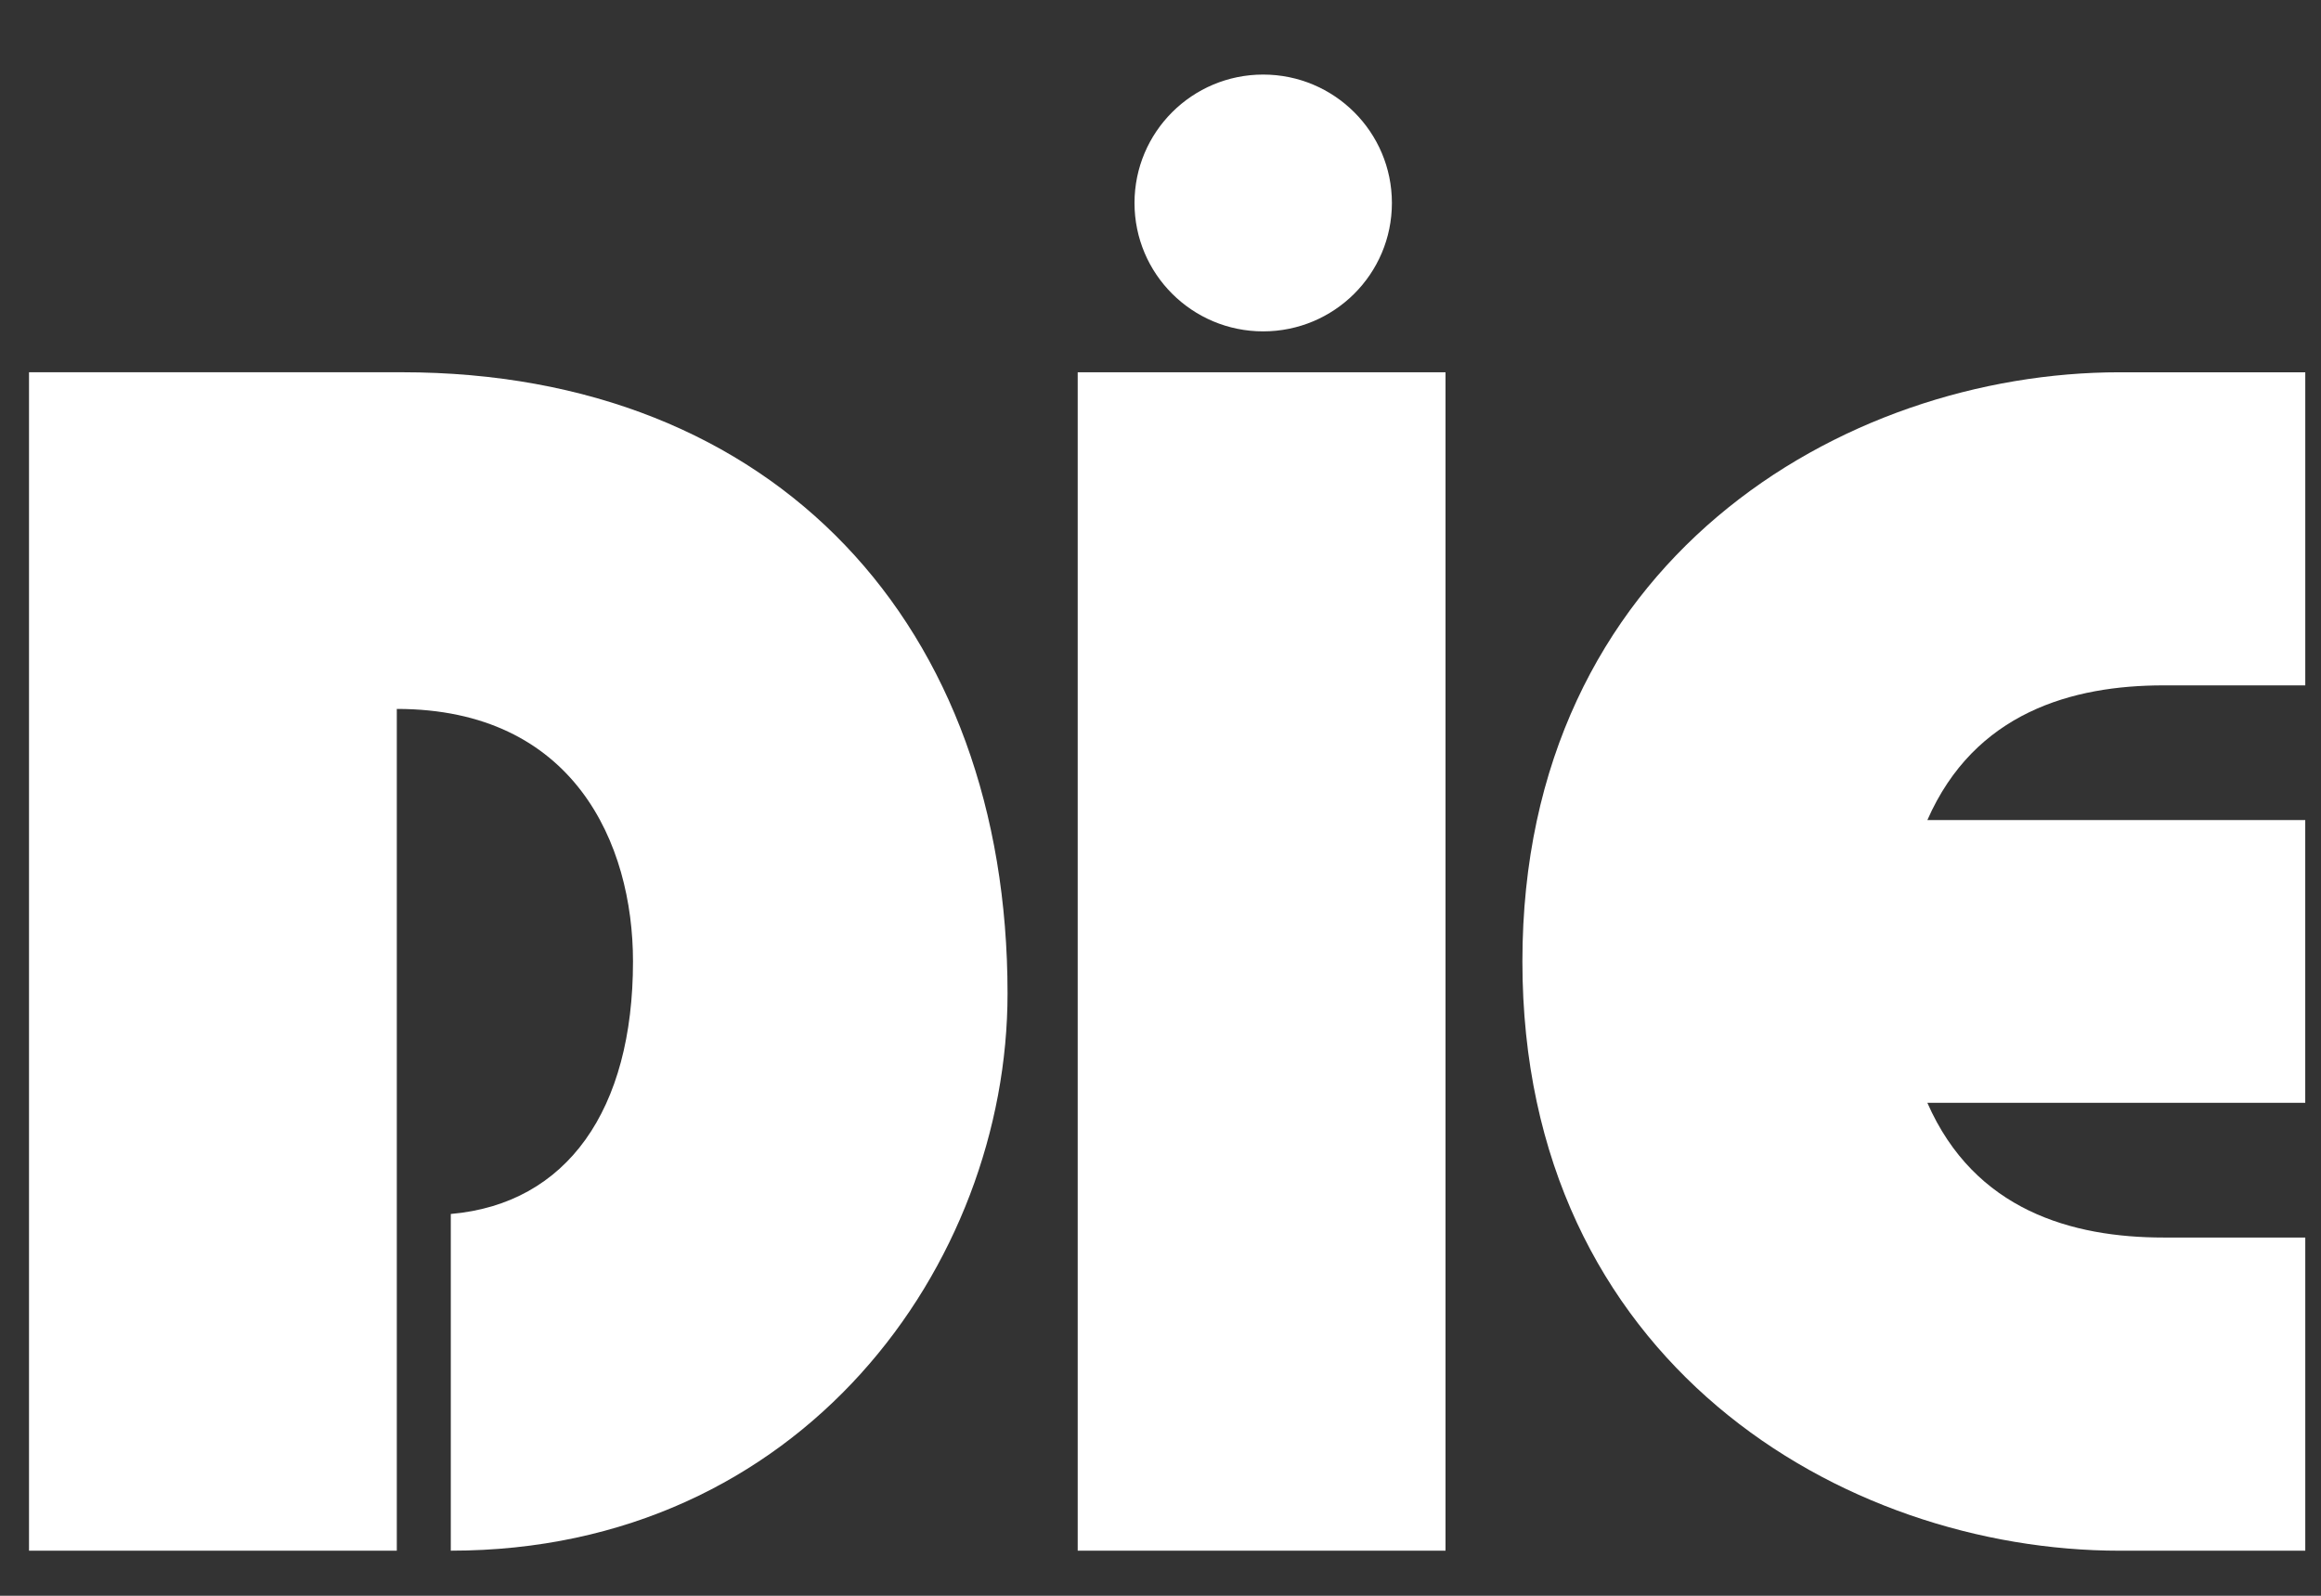
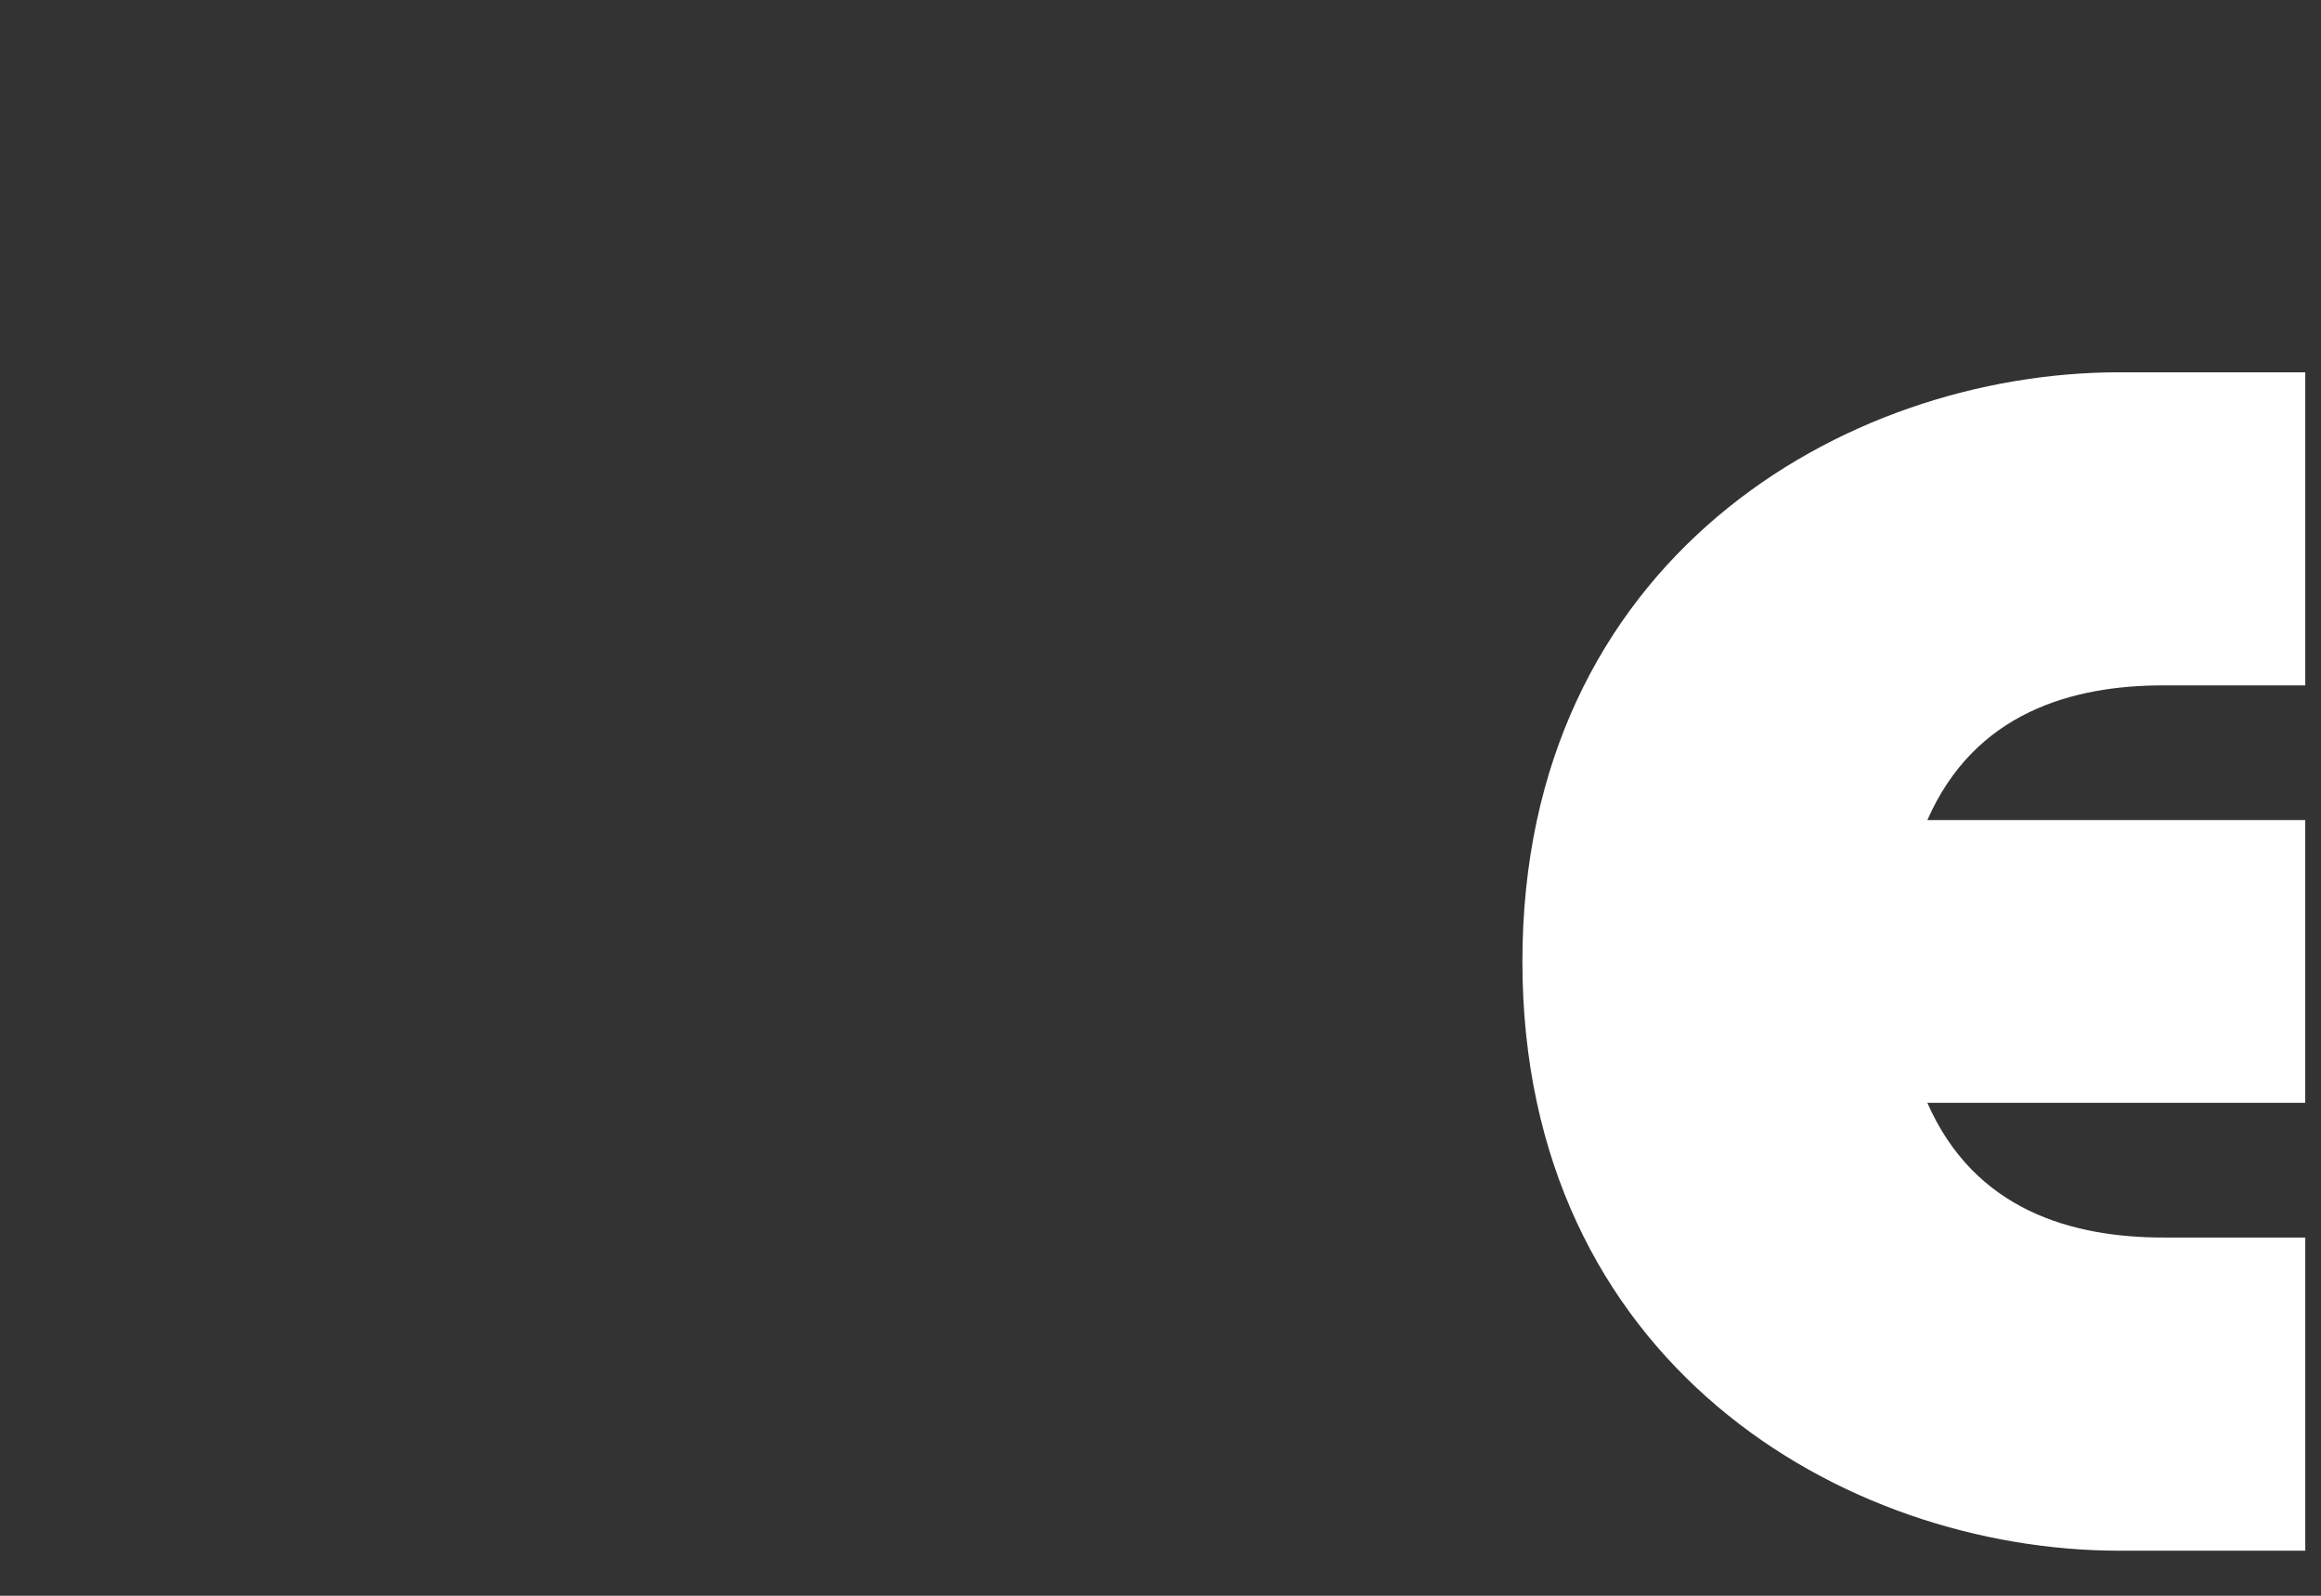
<svg xmlns="http://www.w3.org/2000/svg" version="1.1" baseProfile="tiny" id="Layer_1" x="0px" y="0px" width="80px" height="55px" viewBox="0 0 80 55" xml:space="preserve">
  <rect x="0" y="0" width="80" height="55" fill="#333333" stroke="none" />
  <g>
-     <path fill="#ffffff" d="M13.677,53.446V24.434c6.105,0,8.141,4.643,8.141,8.703c0,5.108-2.268,8.356-6.28,8.704v11.605   c12.095,0,19.19-9.864,19.19-19.205c0-12.649-7.968-21.411-20.878-21.411H1v40.616H13.677L13.677,53.446z" />
-     <polygon fill="#ffffff" points="49.824,53.446 49.824,12.831 37.146,12.831 37.146,53.446 49.824,53.446  " />
    <path fill="#ffffff" d="M79.457,28.265H66.432c1.63-3.714,5.001-4.643,8.142-4.643h4.884V12.831h-6.395   c-9.537,0-20.589,6.499-20.589,20.306c0,13.811,11.052,20.31,20.589,20.31h6.395V42.653h-4.884c-3.141,0-6.512-0.928-8.142-4.643   h13.025V28.265L79.457,28.265z" />
-     <path fill="#ffffff" d="M39.104,6.996c0-2.444,1.985-4.426,4.434-4.426c2.451,0,4.438,1.981,4.438,4.426s-1.986,4.425-4.438,4.425   C41.089,11.421,39.104,9.44,39.104,6.996L39.104,6.996z" />
  </g>
</svg>